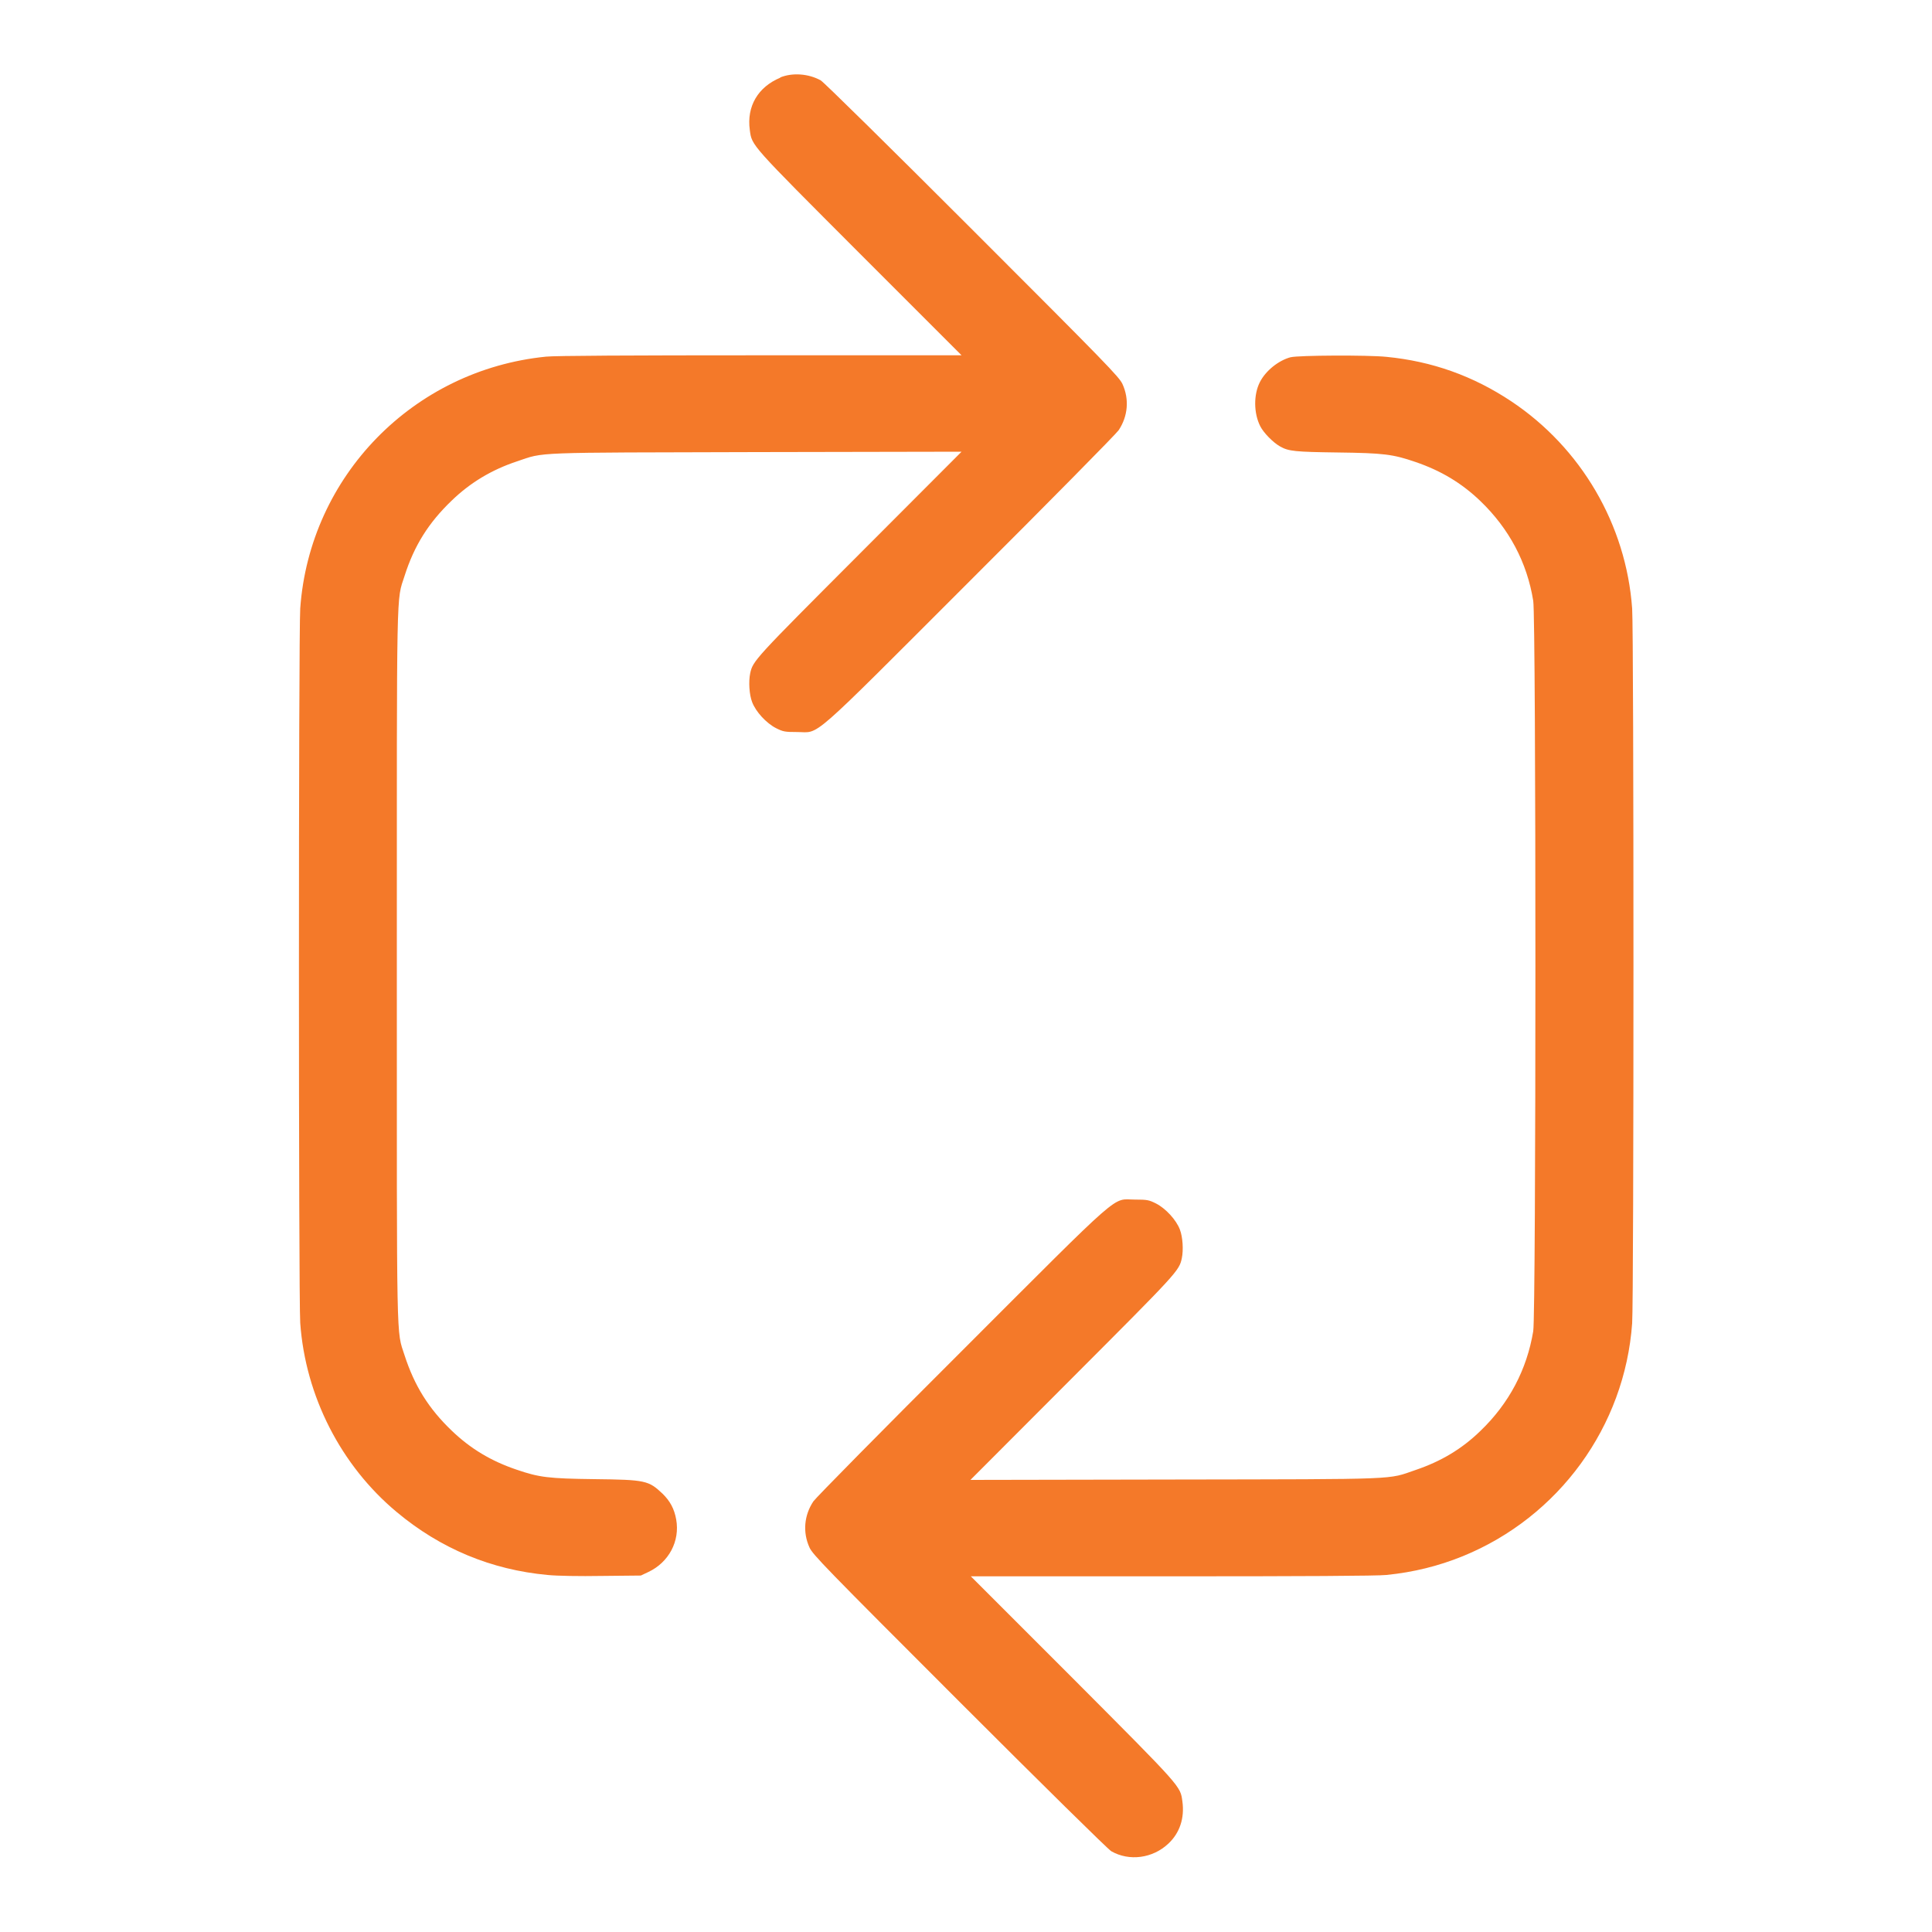
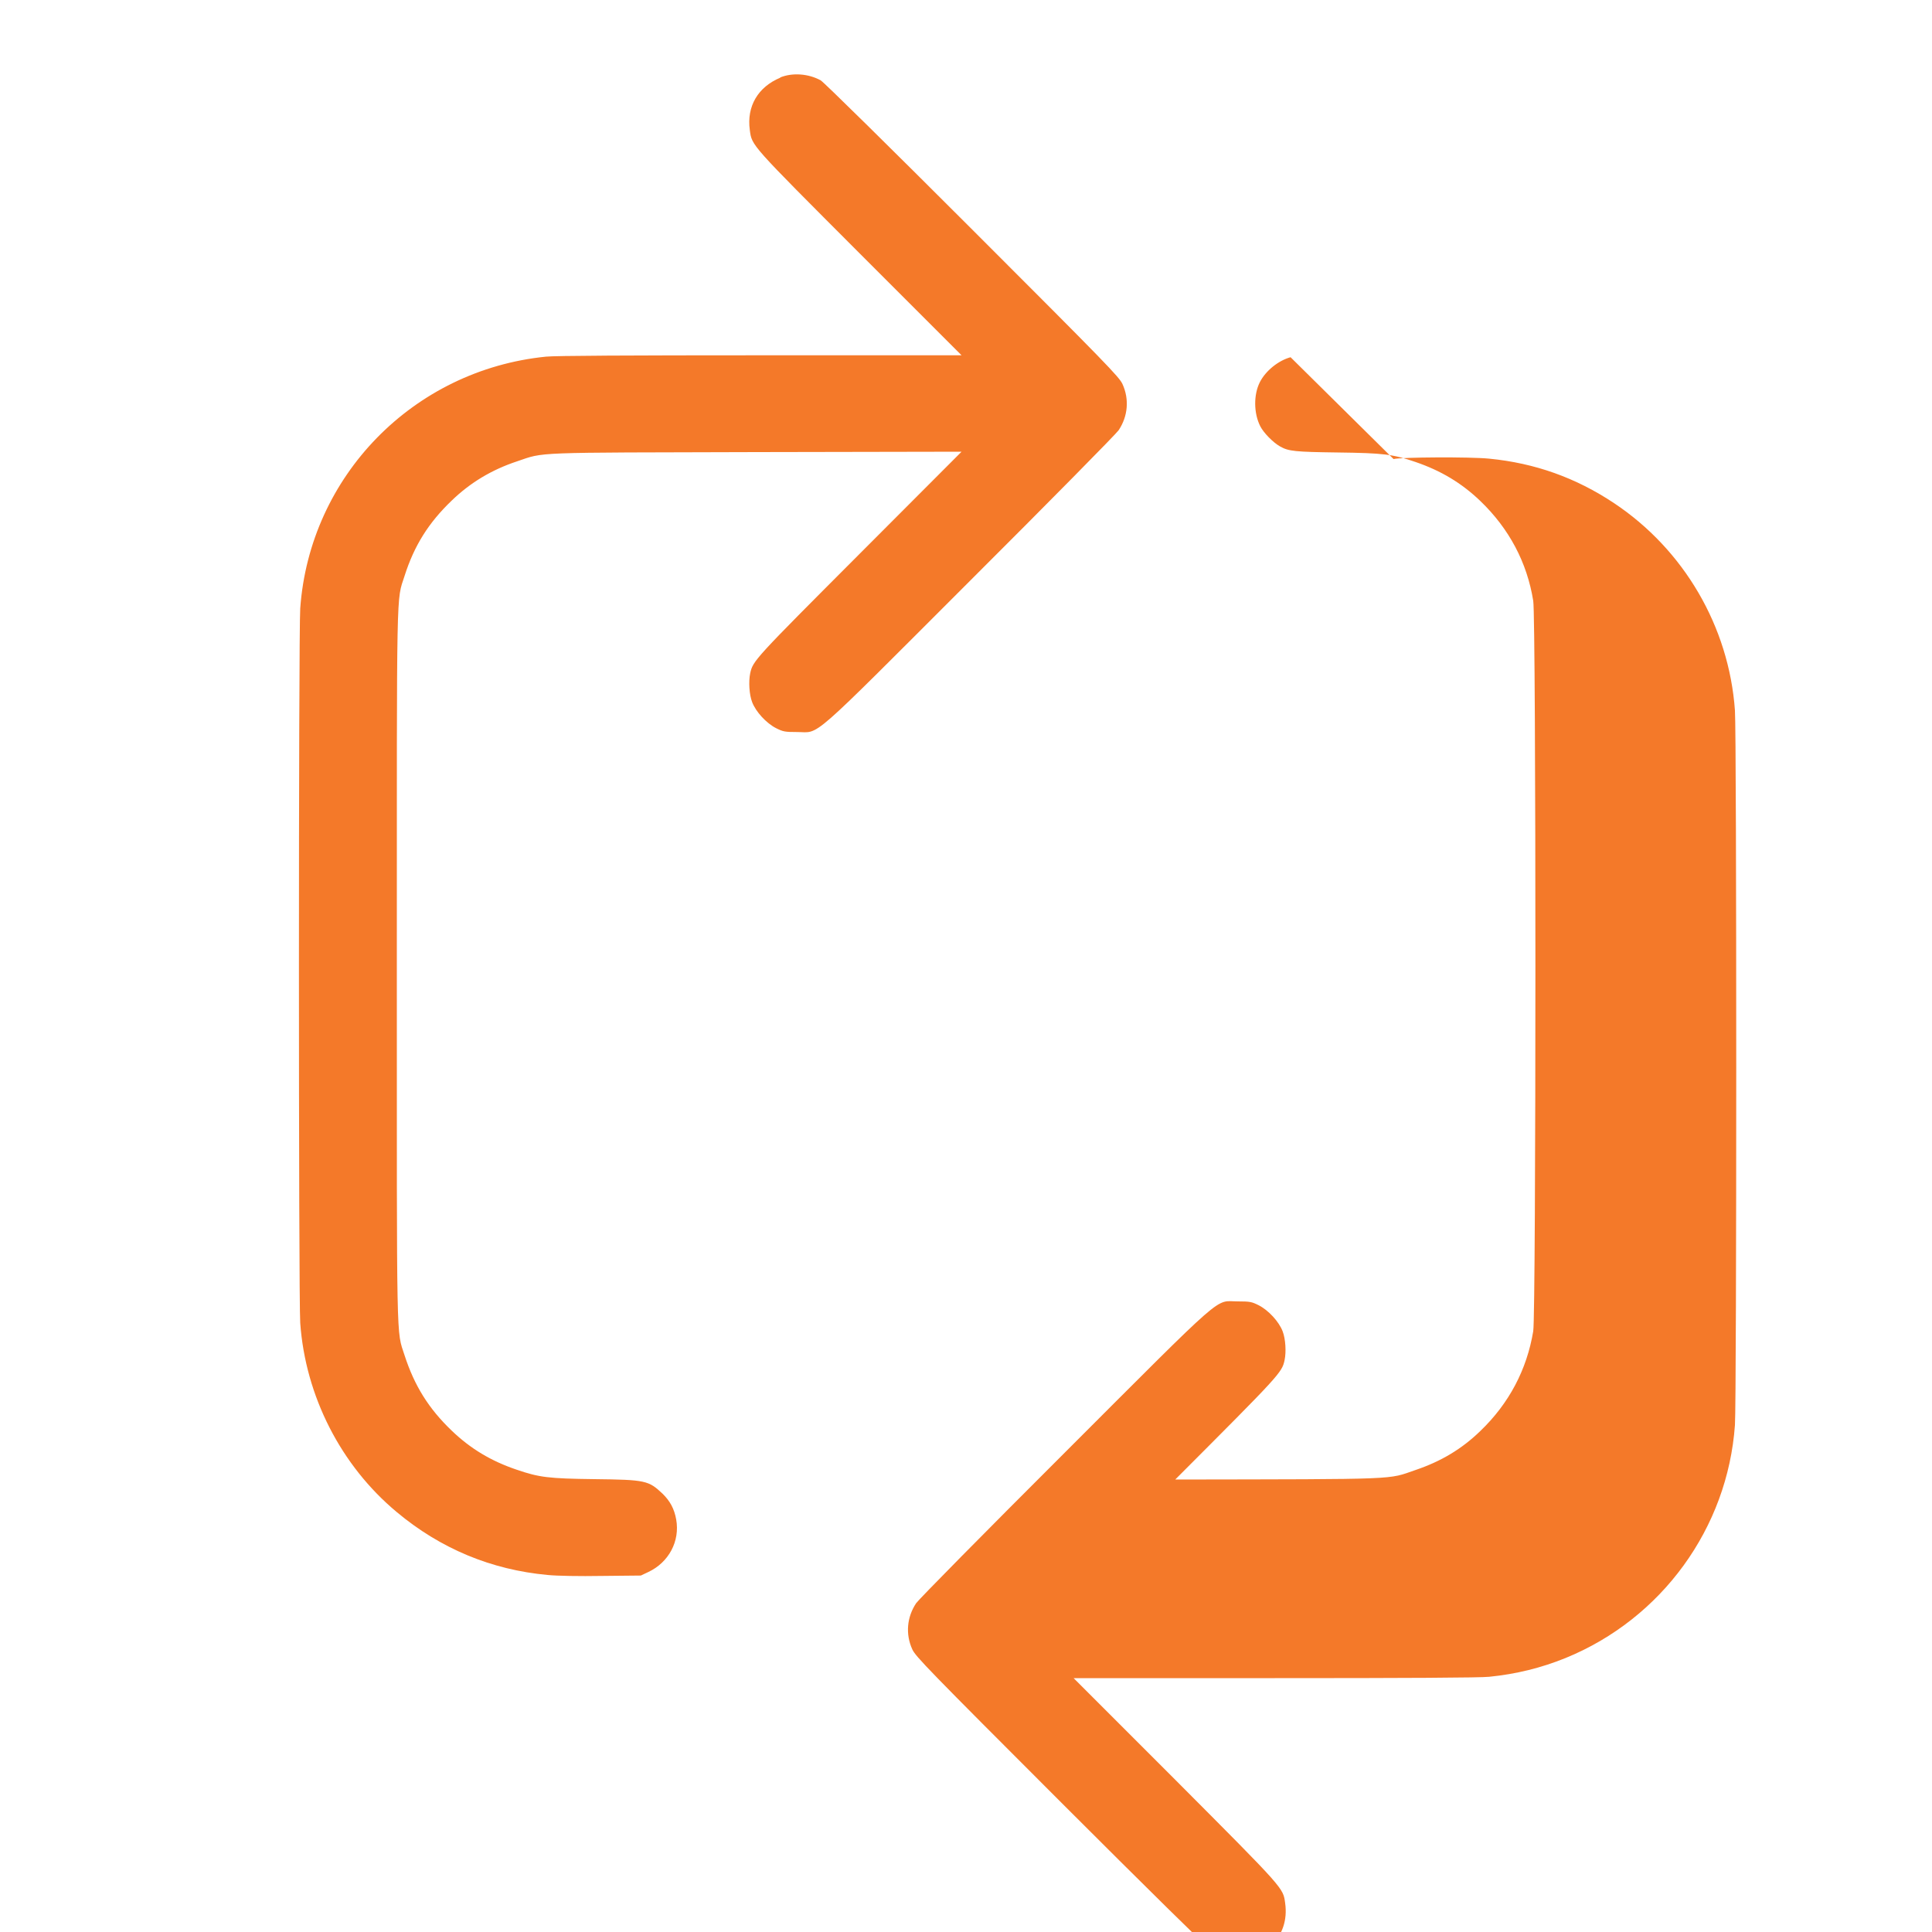
<svg xmlns="http://www.w3.org/2000/svg" id="Layer_1" data-name="Layer 1" viewBox="0 0 100 100">
  <defs>
    <style>
      .cls-1 {
        fill: #f47929;
        fill-rule: evenodd;
      }
    </style>
  </defs>
-   <path class="cls-1" d="M40.39,4.02c-1.16.48-1.75,1.49-1.58,2.71.11.82,0,.69,5.68,6.38l5.28,5.28h-10.41c-6.71,0-10.65.02-11.1.07-6.87.69-12.23,6.18-12.72,13.03-.09,1.27-.09,35.73,0,36.99.27,3.78,2.1,7.37,4.99,9.78,2.27,1.9,4.9,2.99,7.81,3.26.49.05,1.65.07,2.83.05l2-.02.38-.18c1.07-.5,1.65-1.6,1.45-2.72-.1-.56-.32-.96-.71-1.34-.72-.68-.88-.72-3.52-.75-2.39-.03-2.86-.09-4.03-.49-1.33-.45-2.39-1.09-3.36-2.02-1.2-1.15-1.93-2.33-2.44-3.9-.43-1.34-.4-.06-.4-20.17s-.03-18.83.4-20.17c.5-1.57,1.24-2.75,2.44-3.9.96-.93,2.08-1.6,3.38-2.03,1.45-.49.63-.45,12.41-.48l10.6-.02-5.28,5.29c-5.44,5.45-5.52,5.53-5.66,6.18-.09.43-.05,1.1.1,1.49.19.5.73,1.09,1.24,1.35.36.18.45.2,1.09.2,1.21,0,.45.67,8.95-7.83,4.1-4.09,7.56-7.6,7.69-7.79.48-.72.56-1.6.2-2.39-.17-.37-.79-1.01-7.77-7.99-4.17-4.17-7.7-7.65-7.85-7.73-.63-.35-1.47-.41-2.1-.15M66.8,18.49c-.63.17-1.29.7-1.59,1.29-.33.65-.32,1.61.02,2.28.17.34.67.85,1.03,1.05.44.25.78.28,2.97.31,2.39.03,2.86.09,4.03.49,1.32.45,2.39,1.09,3.36,2.02,1.49,1.43,2.42,3.18,2.74,5.17.15.9.15,36.9,0,37.8-.33,1.99-1.25,3.74-2.74,5.17-.96.93-2.03,1.57-3.36,2.02-1.46.5-.62.47-12.43.49l-10.6.02,5.28-5.29c5.44-5.45,5.52-5.53,5.66-6.18.09-.43.05-1.1-.1-1.49-.19-.5-.73-1.09-1.24-1.35-.36-.18-.45-.2-1.09-.2-1.21,0-.45-.67-8.95,7.83-4.1,4.09-7.56,7.6-7.69,7.79-.48.72-.56,1.6-.2,2.39.17.37.79,1.01,7.77,7.99,4.17,4.17,7.7,7.65,7.85,7.73.93.53,2.14.37,2.95-.39.59-.55.85-1.32.73-2.19-.11-.8,0-.68-5.67-6.37l-5.28-5.28h10.41c6.71,0,10.65-.02,11.1-.07,1.4-.14,2.69-.46,3.95-.97,4.98-2.03,8.39-6.72,8.77-12.06.09-1.27.09-35.73,0-36.99-.31-4.34-2.64-8.32-6.26-10.73-1.97-1.31-4.09-2.07-6.46-2.3-.98-.1-4.56-.08-4.95.02" />
+   <path class="cls-1" d="M40.39,4.02c-1.16.48-1.75,1.49-1.58,2.71.11.82,0,.69,5.68,6.38l5.28,5.28h-10.41c-6.71,0-10.65.02-11.1.07-6.87.69-12.23,6.18-12.72,13.03-.09,1.27-.09,35.73,0,36.99.27,3.78,2.1,7.37,4.99,9.78,2.27,1.9,4.9,2.99,7.81,3.26.49.05,1.65.07,2.83.05l2-.02.38-.18c1.07-.5,1.65-1.6,1.45-2.72-.1-.56-.32-.96-.71-1.34-.72-.68-.88-.72-3.52-.75-2.39-.03-2.86-.09-4.03-.49-1.33-.45-2.39-1.09-3.36-2.02-1.2-1.15-1.93-2.33-2.44-3.9-.43-1.34-.4-.06-.4-20.17s-.03-18.83.4-20.17c.5-1.57,1.24-2.75,2.44-3.9.96-.93,2.08-1.6,3.38-2.03,1.45-.49.63-.45,12.41-.48l10.6-.02-5.28,5.29c-5.44,5.45-5.52,5.53-5.66,6.18-.09.43-.05,1.1.1,1.49.19.5.73,1.09,1.24,1.35.36.18.45.2,1.09.2,1.21,0,.45.67,8.95-7.83,4.1-4.09,7.56-7.6,7.69-7.79.48-.72.56-1.6.2-2.39-.17-.37-.79-1.01-7.77-7.99-4.17-4.17-7.7-7.65-7.85-7.73-.63-.35-1.47-.41-2.1-.15M66.8,18.49c-.63.17-1.29.7-1.59,1.29-.33.65-.32,1.61.02,2.28.17.34.67.85,1.03,1.05.44.25.78.28,2.97.31,2.39.03,2.86.09,4.03.49,1.32.45,2.39,1.09,3.36,2.02,1.49,1.43,2.42,3.18,2.74,5.17.15.9.15,36.9,0,37.8-.33,1.99-1.25,3.74-2.74,5.17-.96.93-2.03,1.57-3.36,2.02-1.46.5-.62.47-12.43.49c5.44-5.45,5.52-5.53,5.66-6.18.09-.43.05-1.1-.1-1.49-.19-.5-.73-1.09-1.24-1.35-.36-.18-.45-.2-1.09-.2-1.21,0-.45-.67-8.95,7.83-4.1,4.09-7.56,7.6-7.69,7.79-.48.72-.56,1.6-.2,2.39.17.37.79,1.01,7.77,7.99,4.17,4.17,7.7,7.65,7.85,7.73.93.53,2.14.37,2.95-.39.59-.55.85-1.32.73-2.19-.11-.8,0-.68-5.67-6.37l-5.28-5.28h10.41c6.71,0,10.65-.02,11.1-.07,1.4-.14,2.69-.46,3.95-.97,4.98-2.03,8.39-6.72,8.77-12.06.09-1.27.09-35.73,0-36.99-.31-4.34-2.64-8.32-6.26-10.73-1.97-1.31-4.09-2.07-6.46-2.3-.98-.1-4.56-.08-4.95.02" />
</svg>